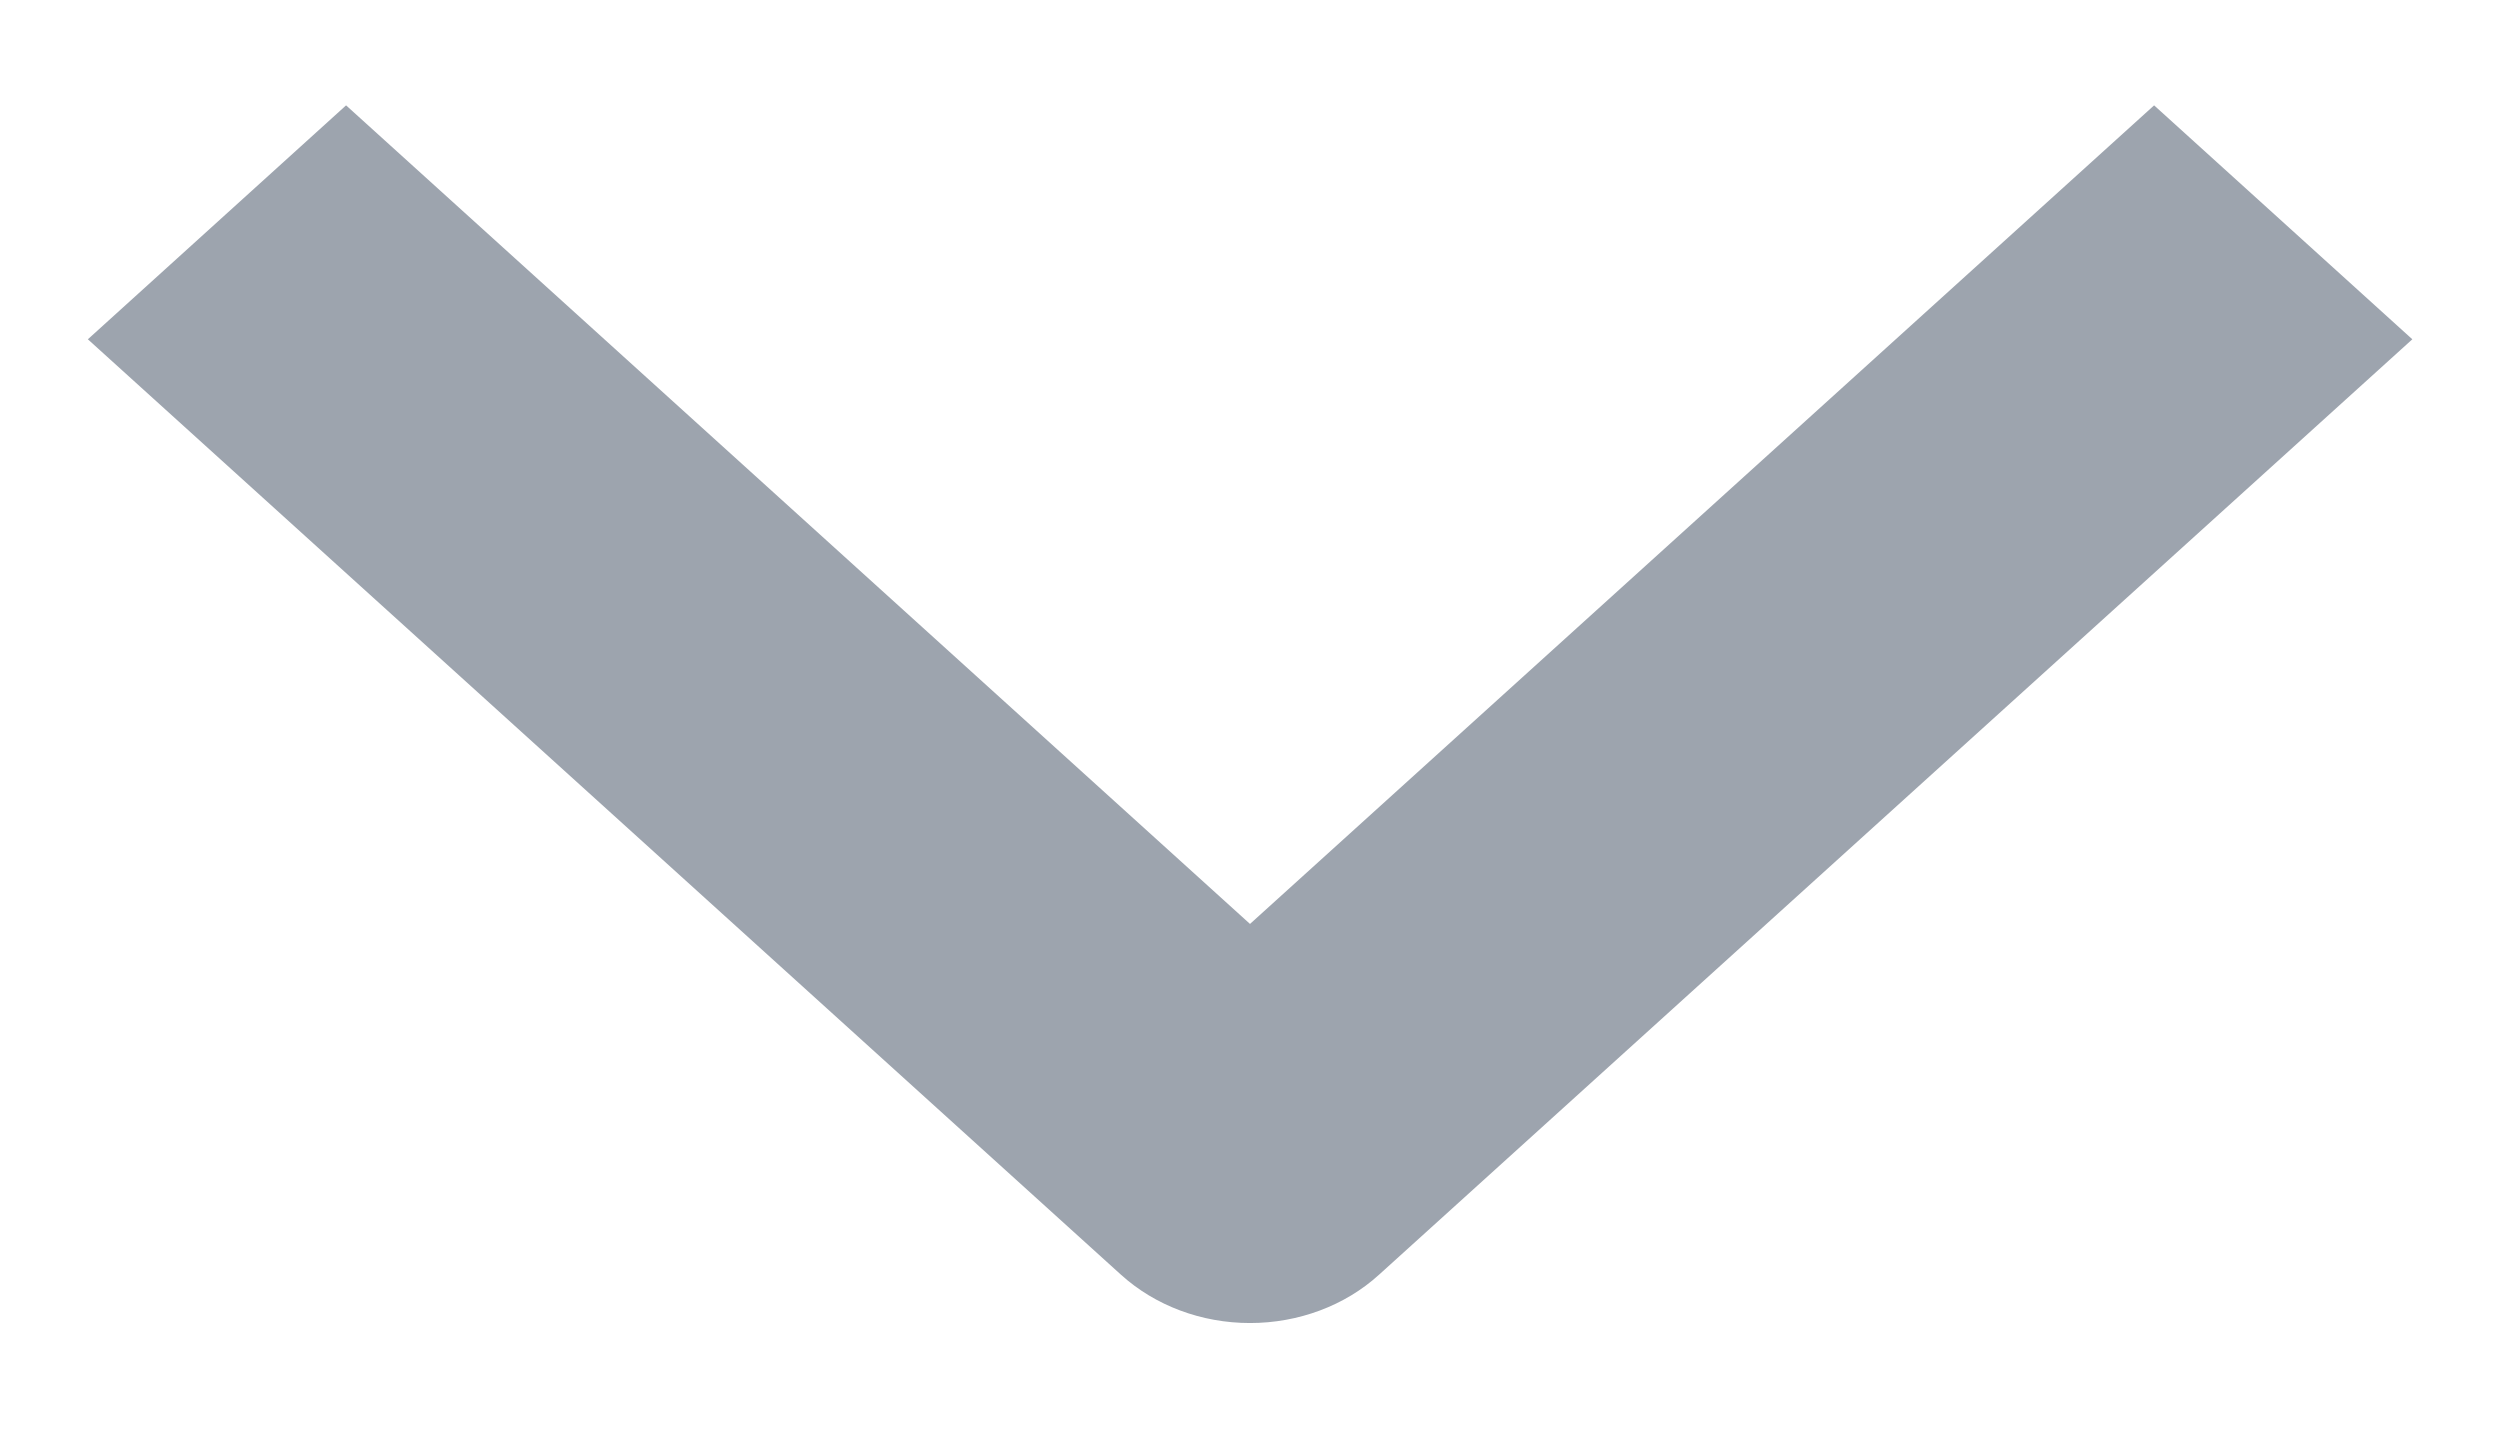
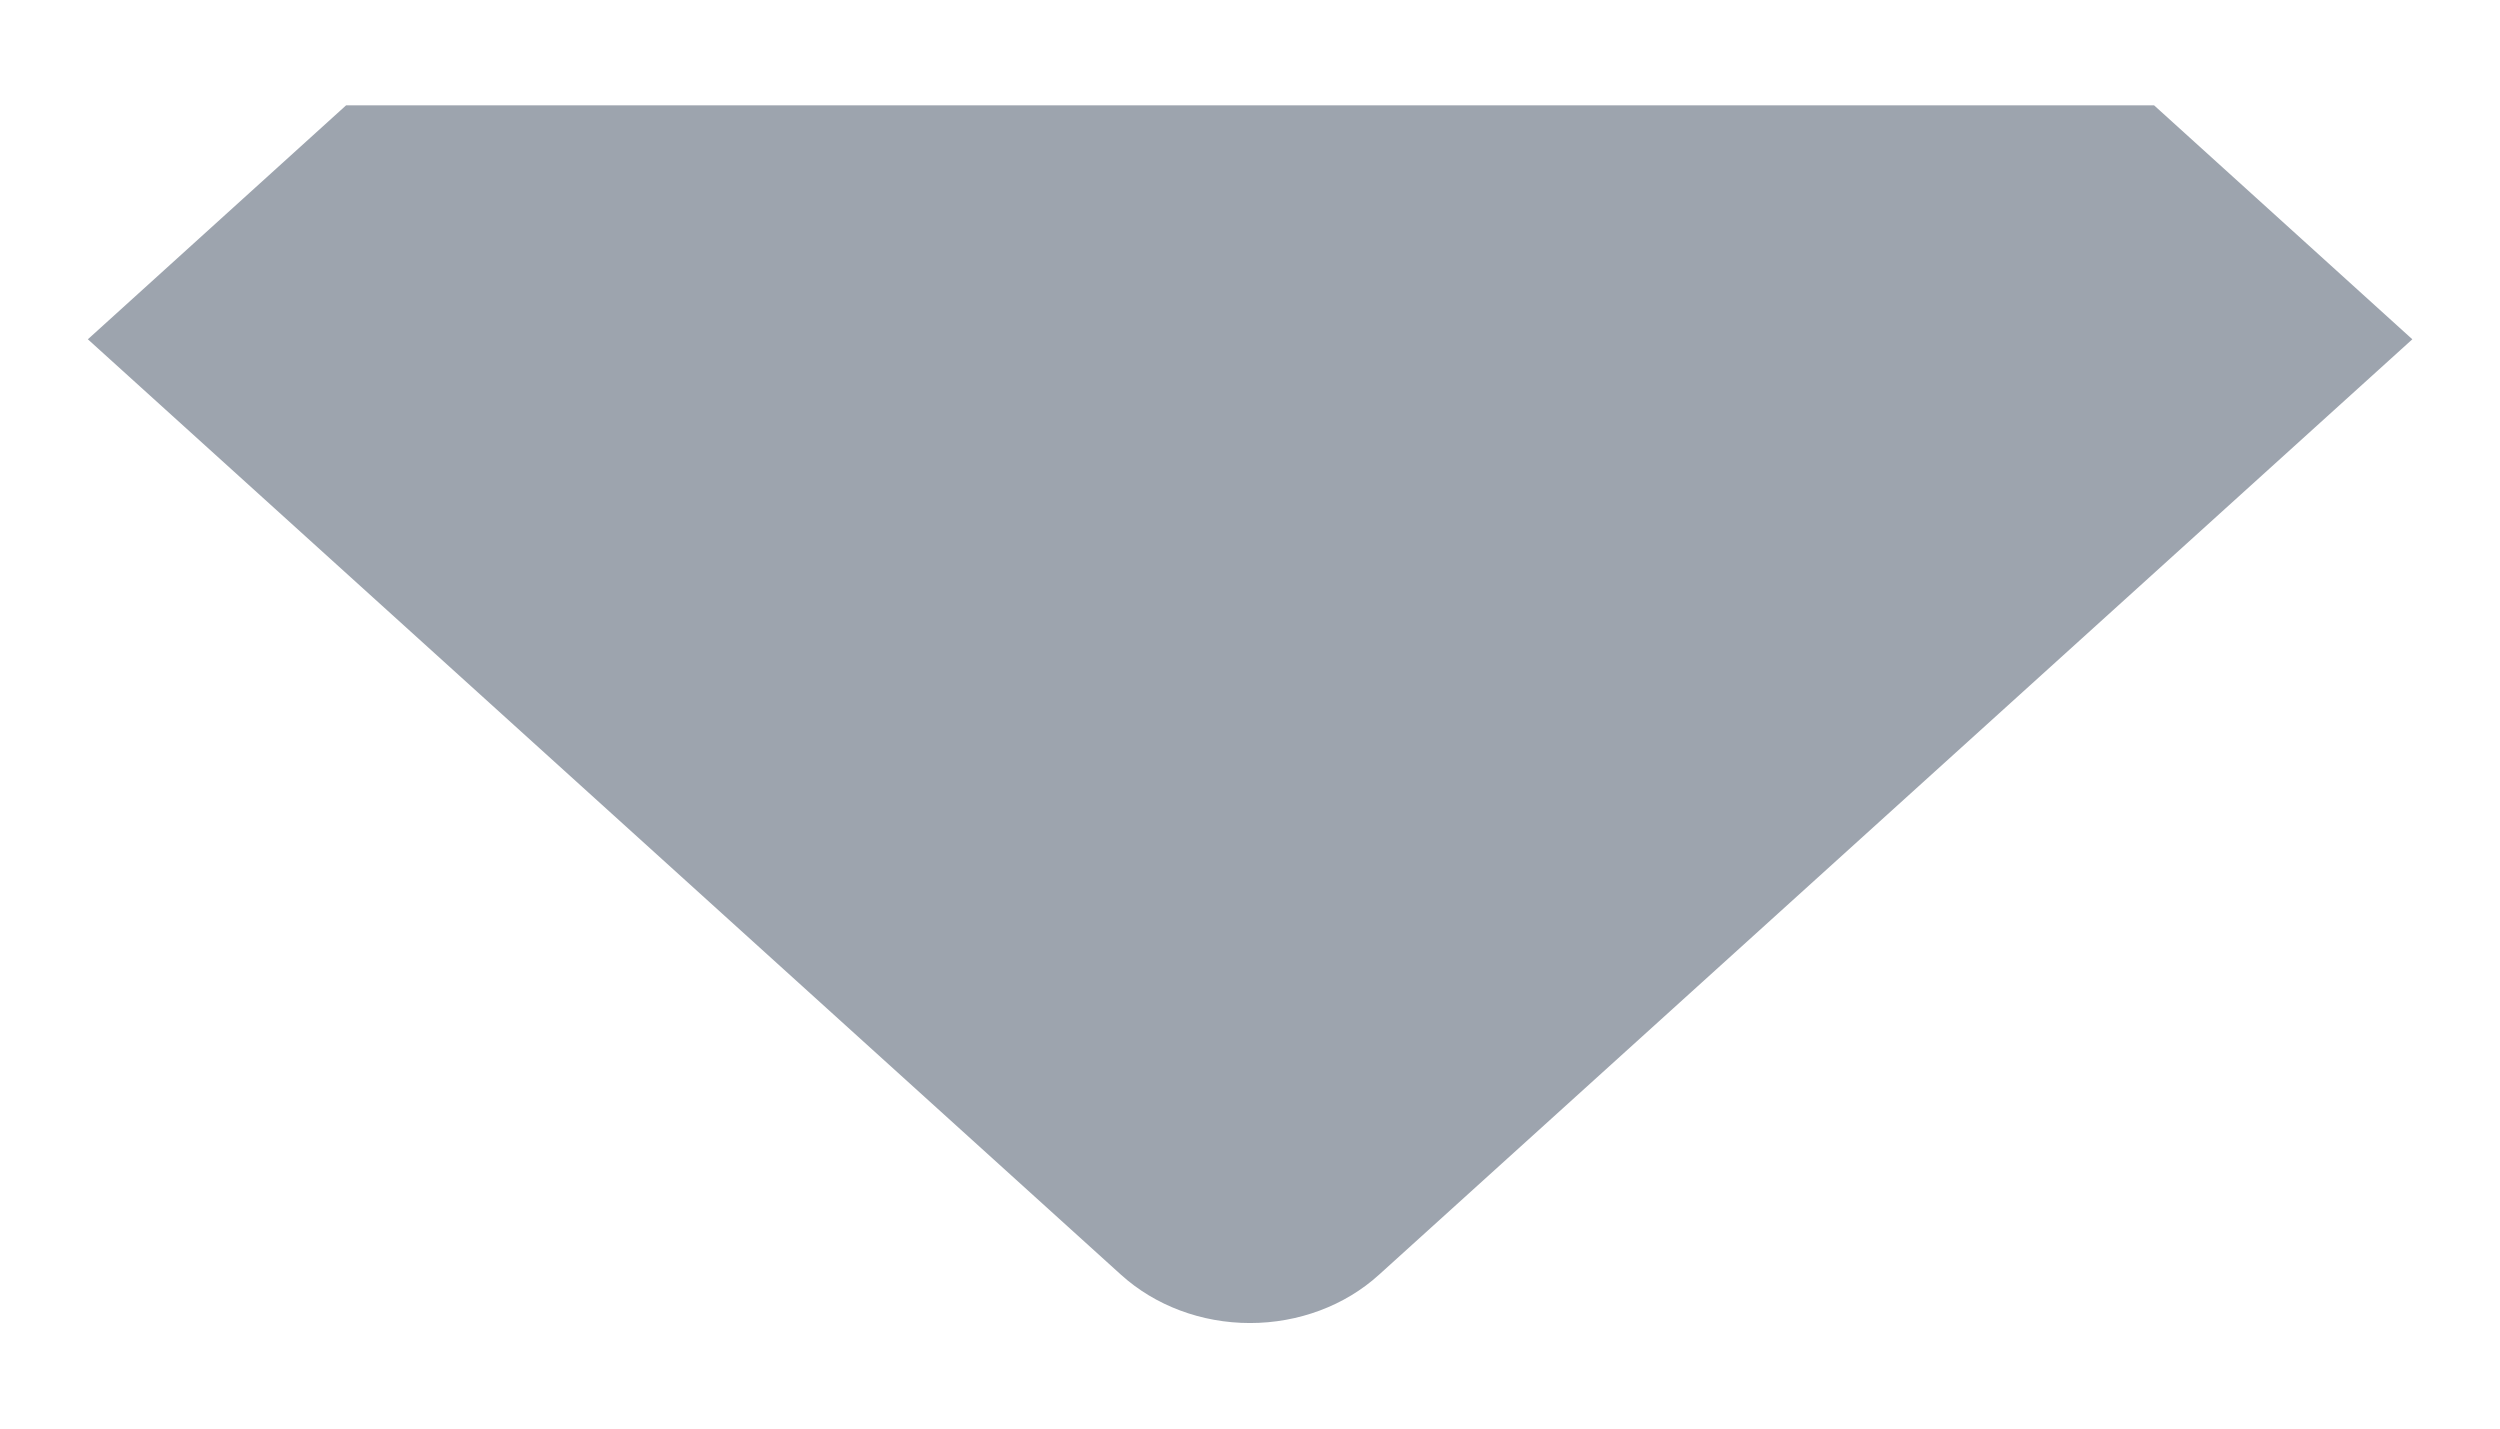
<svg xmlns="http://www.w3.org/2000/svg" width="14" height="8" viewBox="0 0 14 8" fill="none">
-   <path fill-rule="evenodd" clip-rule="evenodd" d="M6.277 7.138L0.492 1.9L1.938 0.59L7 5.174L12.063 0.59L13.509 1.9L7.723 7.138C7.532 7.312 7.271 7.409 7 7.409C6.729 7.409 6.469 7.312 6.277 7.138Z" fill="#9DA4AE" />
+   <path fill-rule="evenodd" clip-rule="evenodd" d="M6.277 7.138L0.492 1.9L1.938 0.59L12.063 0.59L13.509 1.9L7.723 7.138C7.532 7.312 7.271 7.409 7 7.409C6.729 7.409 6.469 7.312 6.277 7.138Z" fill="#9DA4AE" />
</svg>